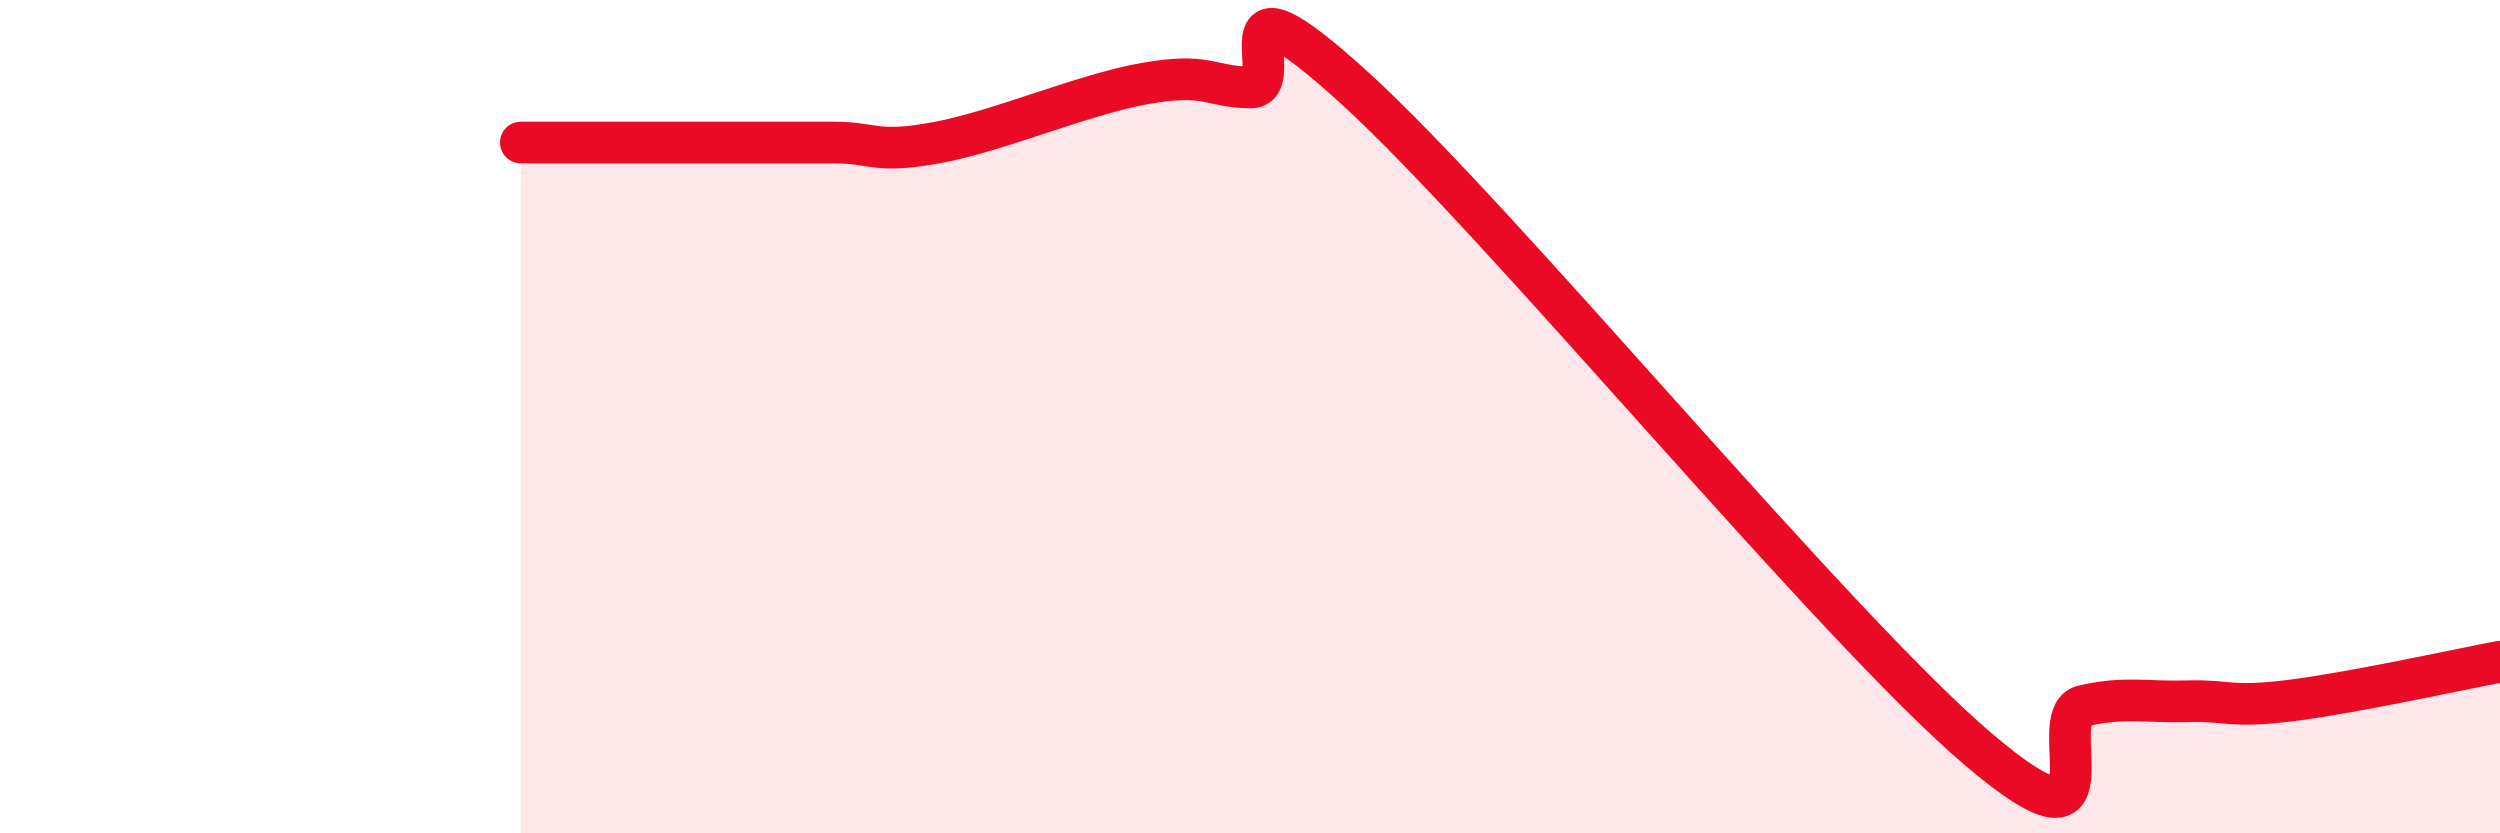
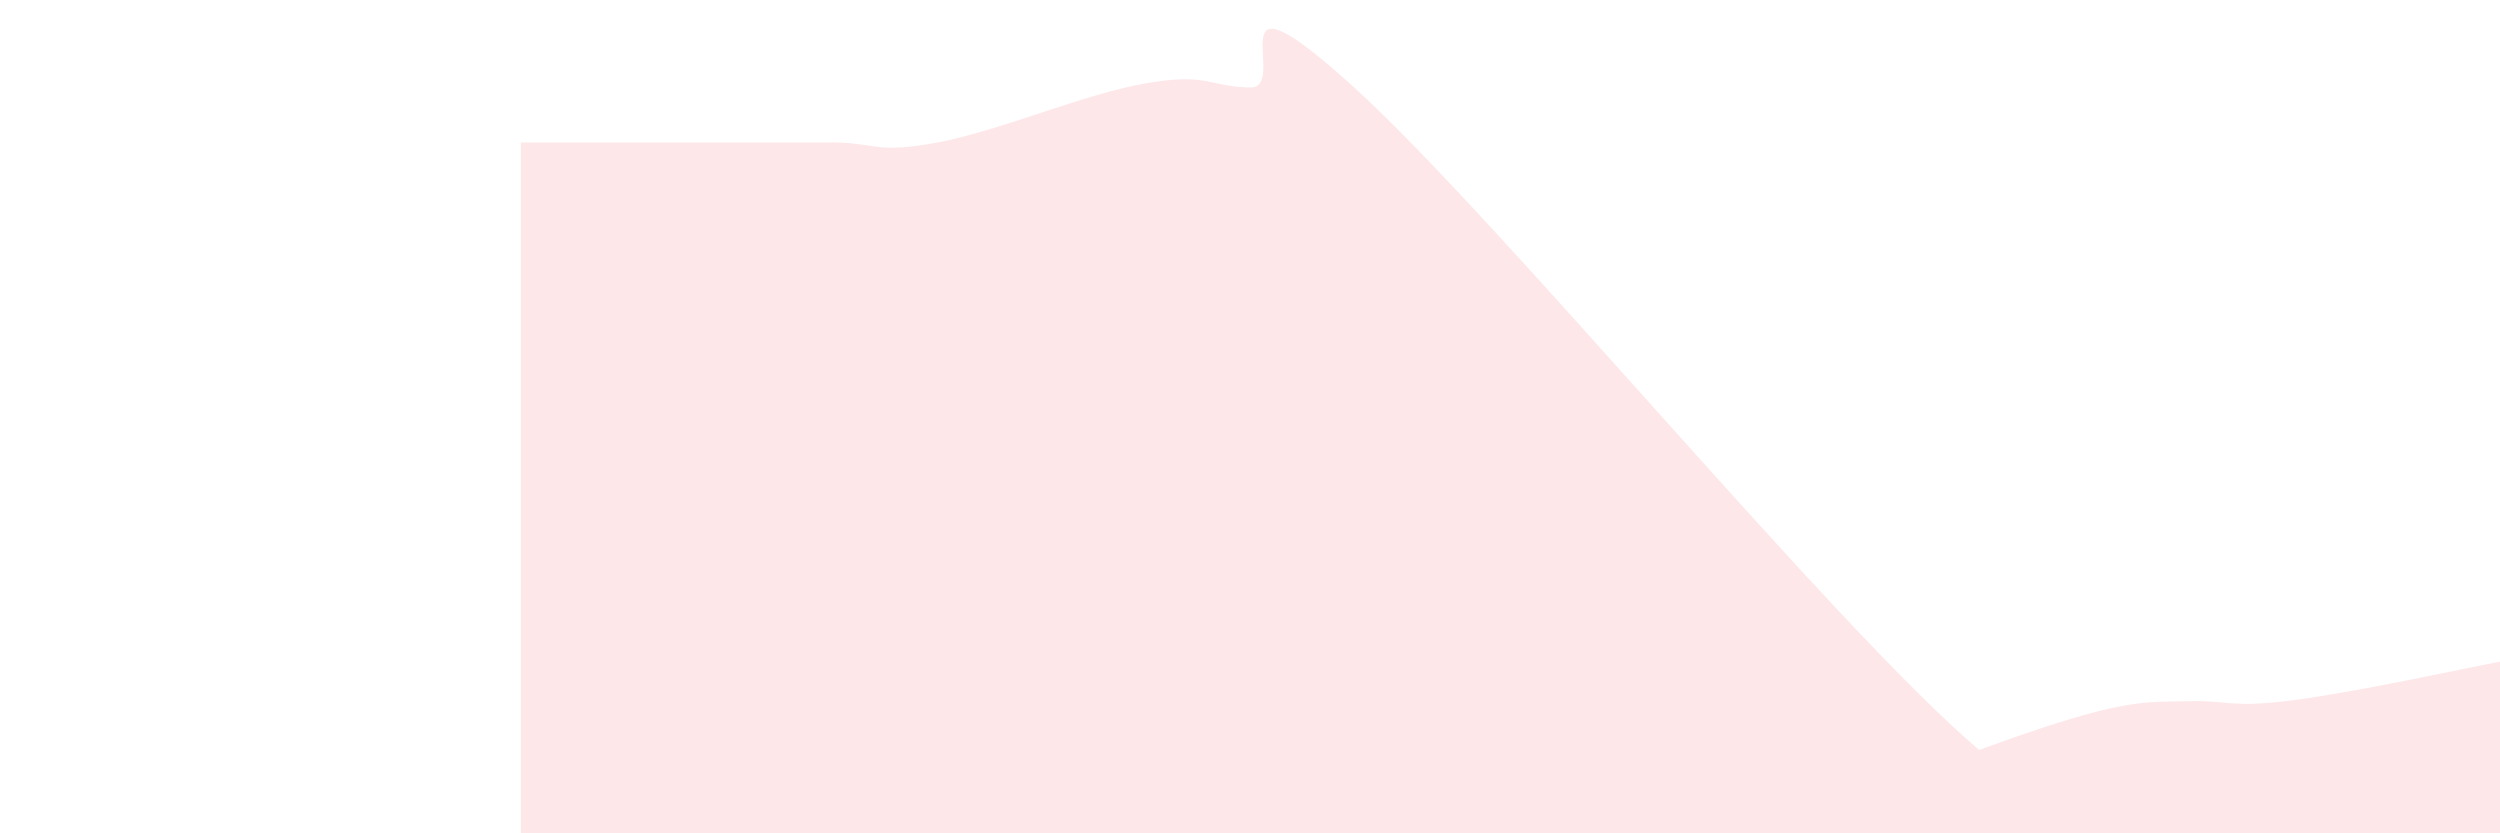
<svg xmlns="http://www.w3.org/2000/svg" width="60" height="20" viewBox="0 0 60 20">
-   <path d="M 12.5,3.42 C 13,3.42 14,3.42 15,3.42 C 16,3.42 16.5,3.42 17.5,3.42 C 18.5,3.42 19,3.42 20,3.42 C 21,3.42 21,3.7 22.5,3.42 C 24,3.14 26,2.26 27.5,2 C 29,1.74 29,2.08 30,2.1 C 31,2.12 29,-1.08 32.5,2.1 C 36,5.28 44,15.03 47.5,18 C 51,20.97 49,17.17 50,16.94 C 51,16.71 51.5,16.86 52.5,16.83 C 53.5,16.8 53.5,17 55,16.81 C 56.5,16.62 59,16.07 60,15.88L60 20L12.5 20Z" fill="#EB0A25" opacity="0.1" stroke-linecap="round" stroke-linejoin="round" />
-   <path d="M 12.5,3.42 C 13,3.42 14,3.42 15,3.42 C 16,3.42 16.5,3.42 17.5,3.42 C 18.5,3.42 19,3.42 20,3.42 C 21,3.42 21,3.7 22.5,3.42 C 24,3.14 26,2.26 27.5,2 C 29,1.74 29,2.08 30,2.1 C 31,2.12 29,-1.08 32.5,2.1 C 36,5.28 44,15.03 47.5,18 C 51,20.97 49,17.17 50,16.94 C 51,16.71 51.5,16.86 52.5,16.83 C 53.5,16.8 53.5,17 55,16.81 C 56.5,16.62 59,16.07 60,15.88" stroke="#EB0A25" stroke-width="1" fill="none" stroke-linecap="round" stroke-linejoin="round" />
+   <path d="M 12.5,3.42 C 13,3.42 14,3.42 15,3.42 C 16,3.42 16.5,3.42 17.5,3.42 C 18.5,3.42 19,3.42 20,3.42 C 21,3.42 21,3.7 22.5,3.42 C 24,3.14 26,2.26 27.5,2 C 29,1.74 29,2.08 30,2.1 C 31,2.12 29,-1.08 32.5,2.1 C 36,5.28 44,15.03 47.5,18 C 51,16.71 51.5,16.86 52.5,16.83 C 53.5,16.8 53.5,17 55,16.81 C 56.5,16.62 59,16.07 60,15.88L60 20L12.5 20Z" fill="#EB0A25" opacity="0.1" stroke-linecap="round" stroke-linejoin="round" />
</svg>